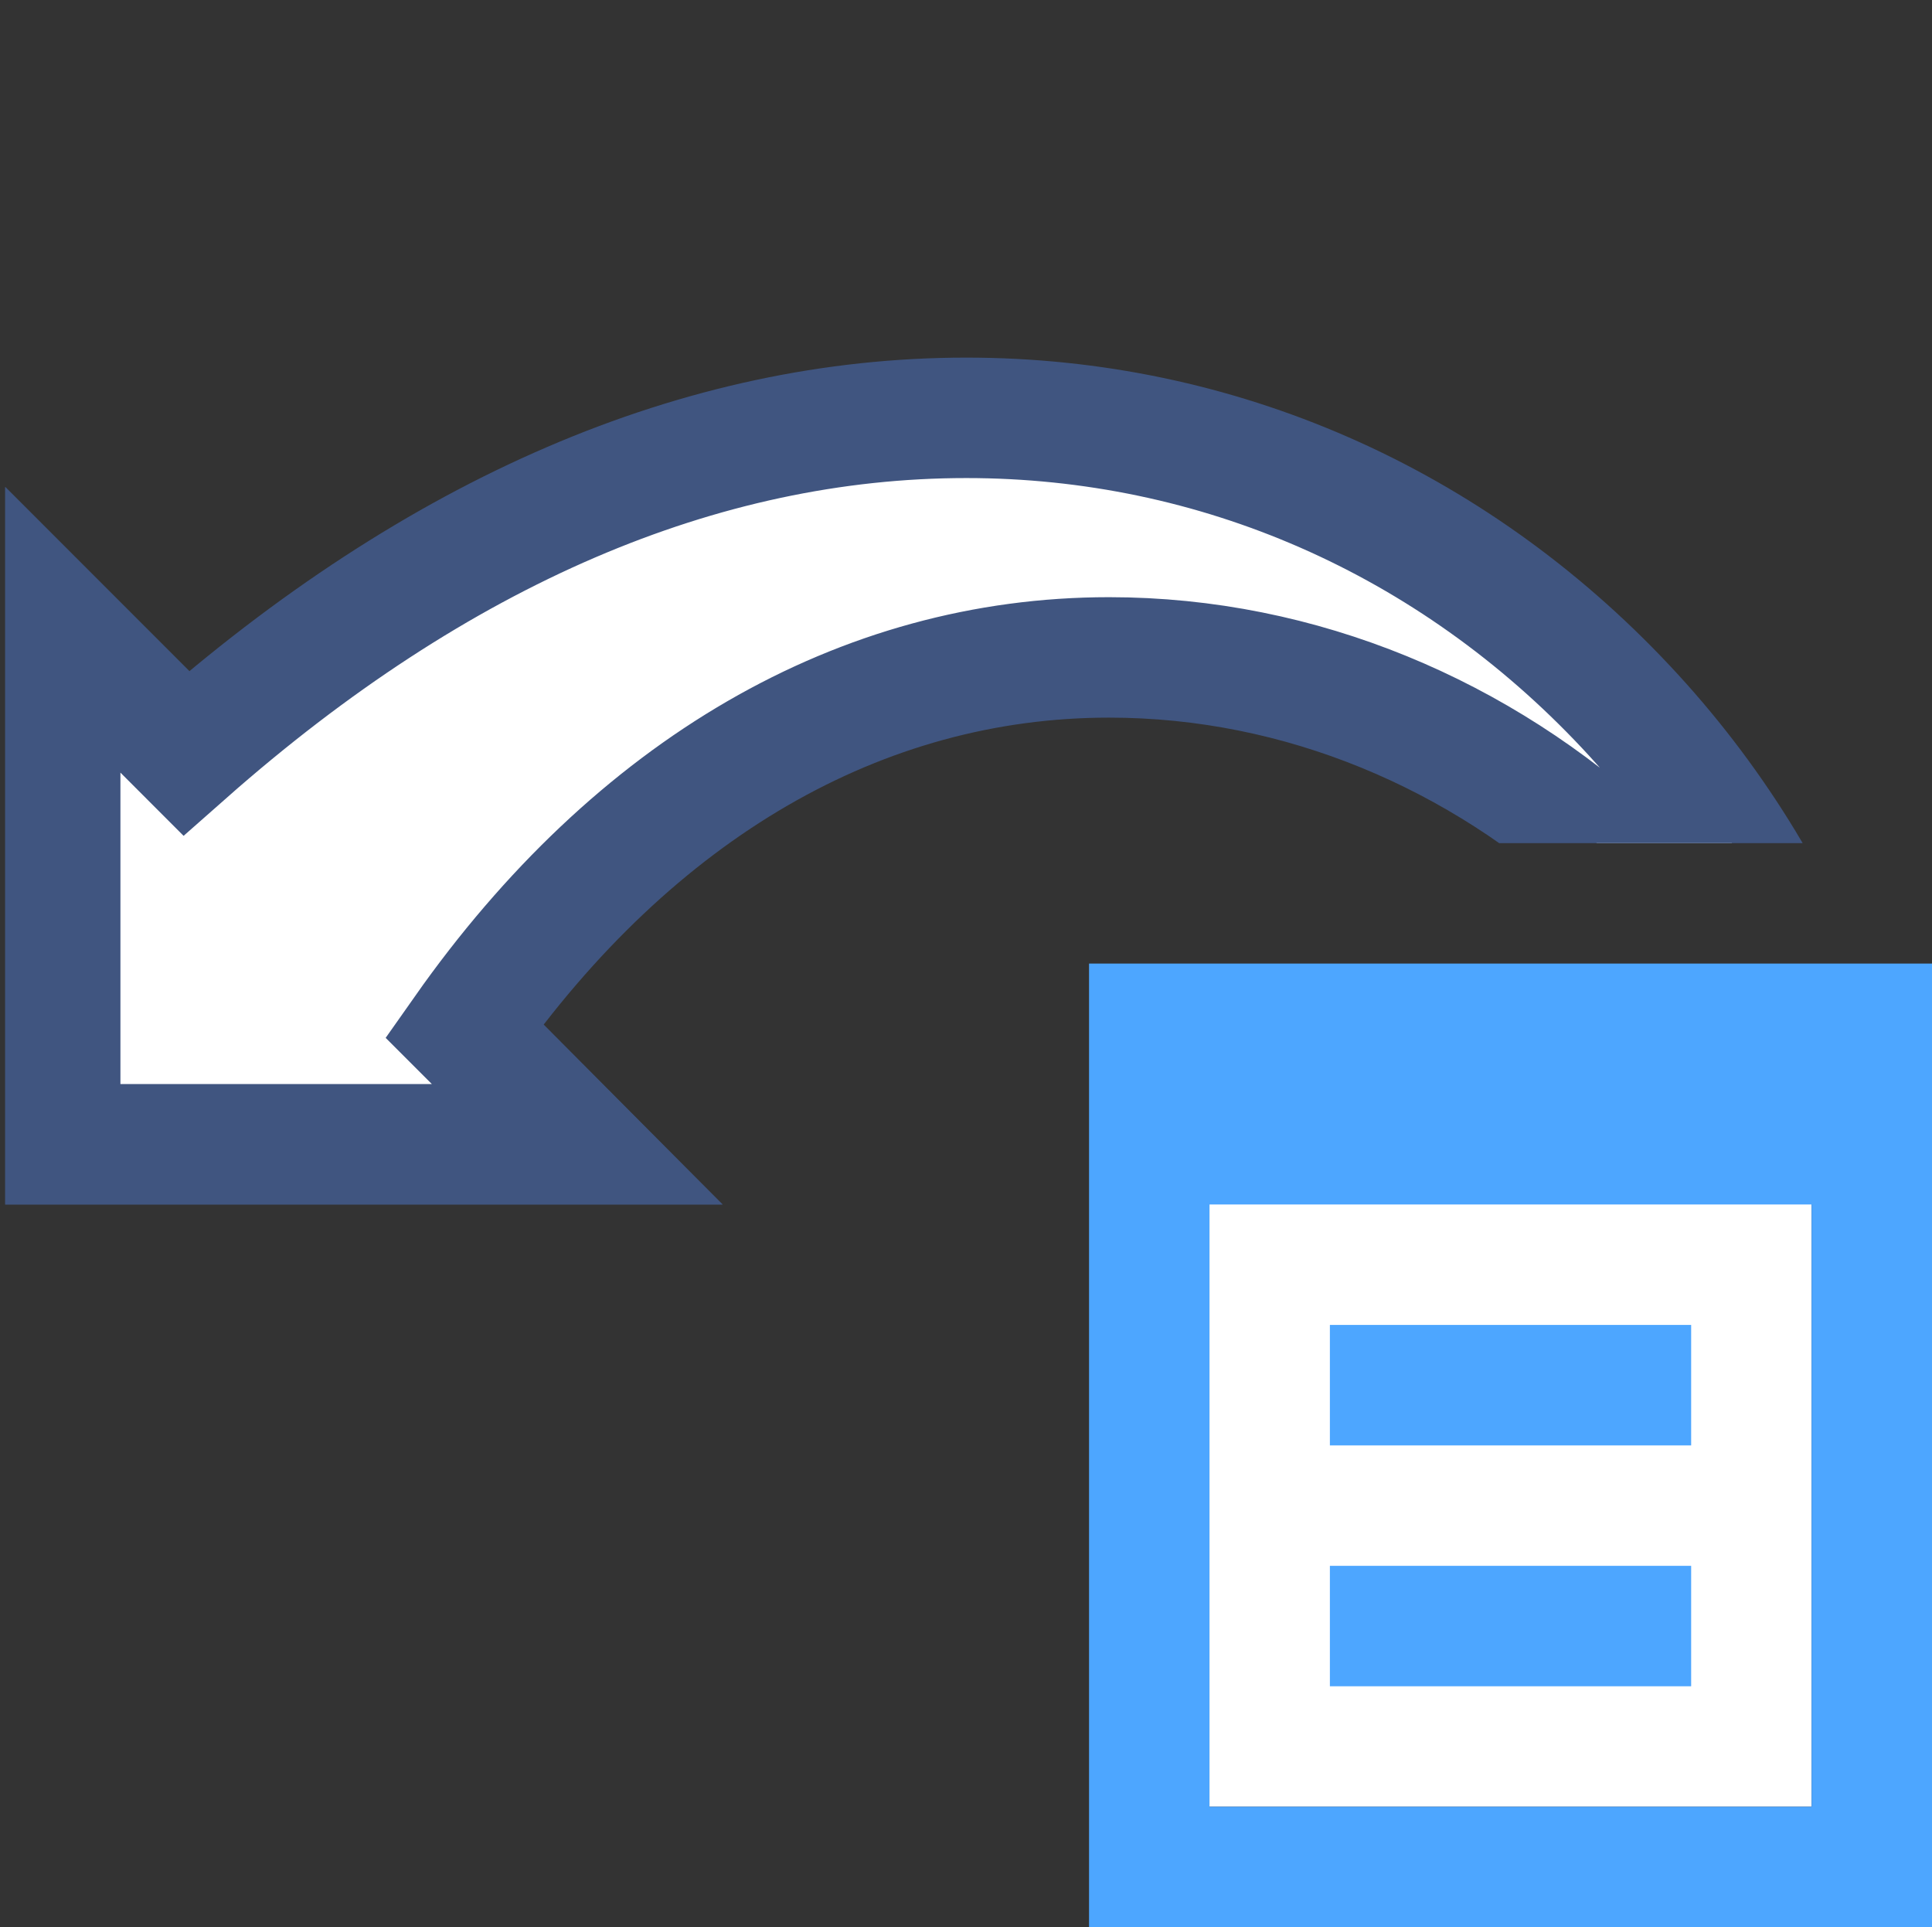
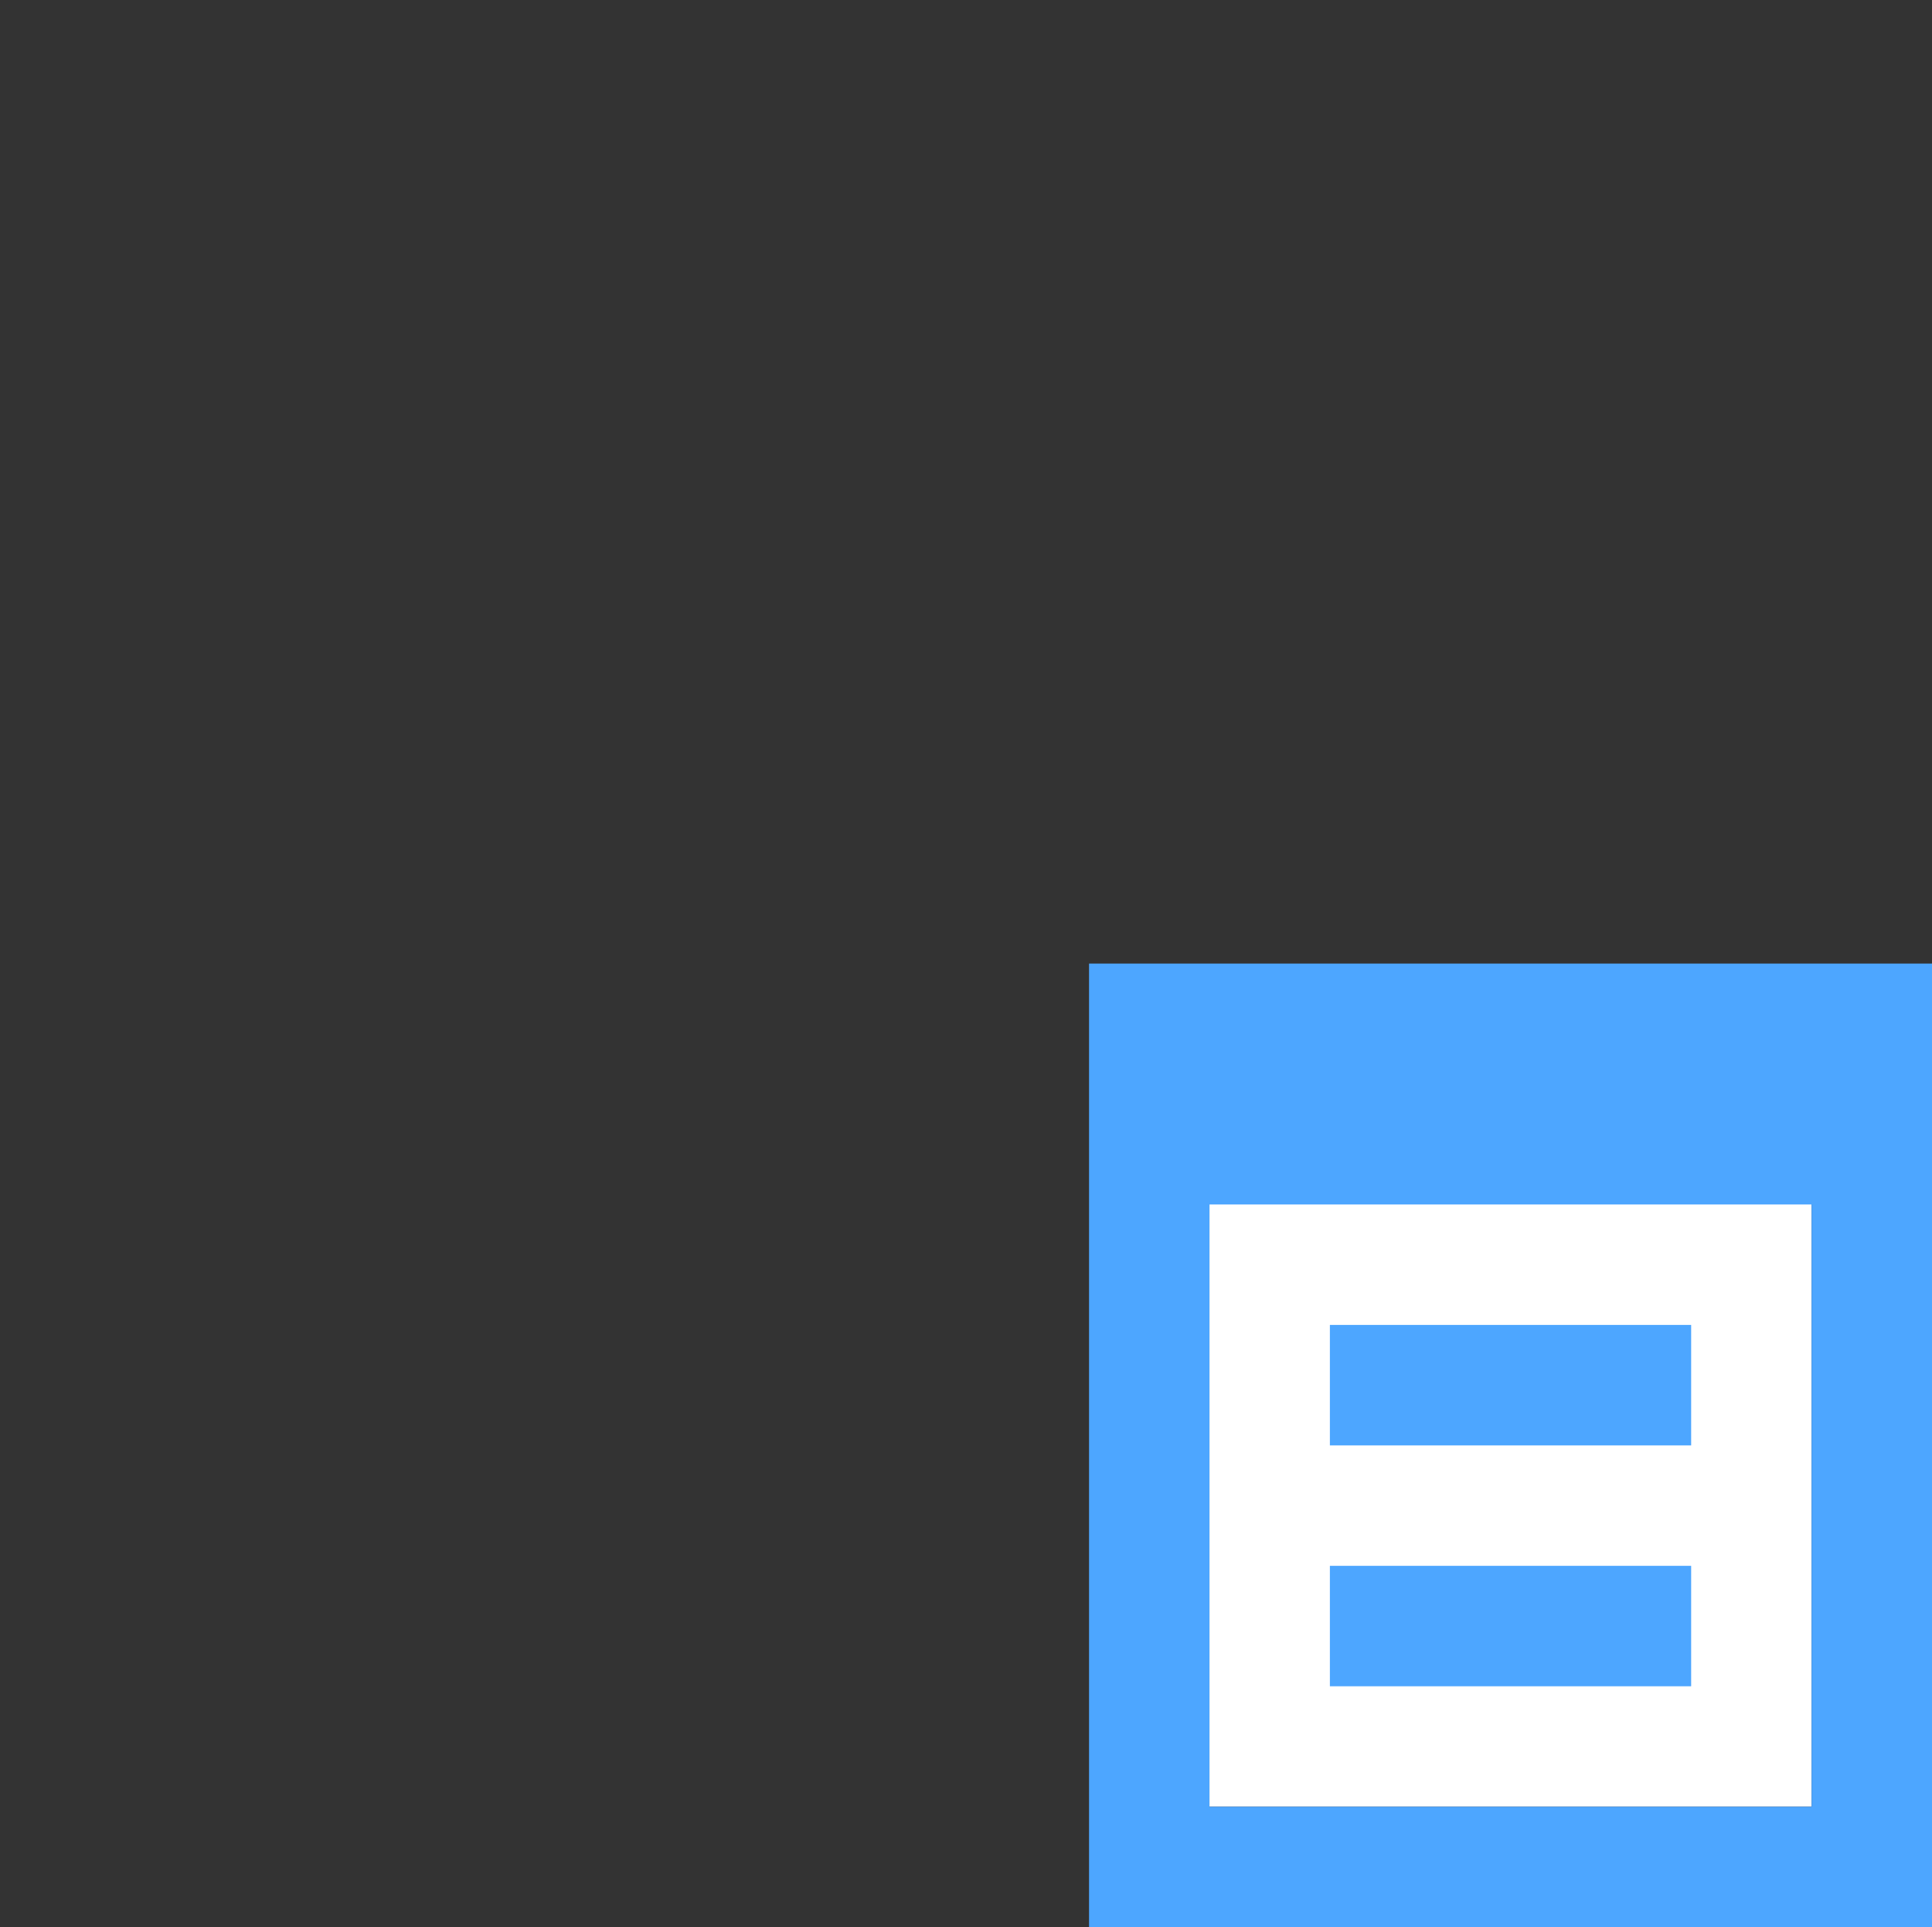
<svg xmlns="http://www.w3.org/2000/svg" xmlns:xlink="http://www.w3.org/1999/xlink" version="1.1" x="0px" y="0px" viewBox="0 0 32.087 32" style="enable-background:new 0 0 32.087 32;" xml:space="preserve">
  <rect x="0" y="0" width="32.087" height="32" fill="#333333" stroke="none" />
  <g id="_x33_2b">
    <g>
      <g>
        <defs>
-           <polygon id="SVGID_1_" points="16.087,14 32.087,14 32.087,0 0.087,0 0.087,32 16.087,32     " />
-         </defs>
+           </defs>
        <clipPath id="SVGID_2_">
          <use xlink:href="#SVGID_1_" style="overflow:visible;" />
        </clipPath>
        <g style="clip-path:url(#SVGID_2_);">
-           <path style="fill:#405580;" d="M0,8v12h12l-3.738-3.76l-4.393-4.371L0,8z M2,12.828l0.455,0.455l4.349,4.371L7.172,18H2V12.828z      " />
-           <path style="fill:#FFFFFF;stroke:#405580;stroke-width:2;stroke-miterlimit:10;" d="M27.004,11.738      C24.1,8.643,20.209,6.938,16.049,6.938c-4.406,0-8.78,1.882-12.957,5.569L1,10.414V19h8.586l-1.879-1.879      c2.834-4.027,6.596-6.205,10.713-6.205c6.383,0,11.934,5.143,12.586,11.668l0.02,0.002l0.035-0.018      C31.309,18.697,29.83,14.75,27.004,11.738z" />
+           <path style="fill:#FFFFFF;stroke:#405580;stroke-width:2;stroke-miterlimit:10;" d="M27.004,11.738      C24.1,8.643,20.209,6.938,16.049,6.938c-4.406,0-8.78,1.882-12.957,5.569L1,10.414V19h8.586l-1.879-1.879      c2.834-4.027,6.596-6.205,10.713-6.205c6.383,0,11.934,5.143,12.586,11.668l0.02,0.002l0.035-0.018      z" />
        </g>
      </g>
      <rect x="20.087" y="18" style="fill:#FFFFFF;" width="10" height="12" />
      <path style="fill:#4DA6FF;" d="M18.087,16v4v12h14V20v-4H18.087z M30.087,30h-10V20h10V30z" />
      <rect x="22.087" y="22" style="fill:#4DA6FF;" width="6" height="2" />
      <rect x="22.087" y="26" style="fill:#4DA6FF;" width="6" height="2" />
    </g>
    <rect x="0.087" style="fill:none;" width="32" height="32" />
  </g>
  <g id="Layer_1">
</g>
</svg>